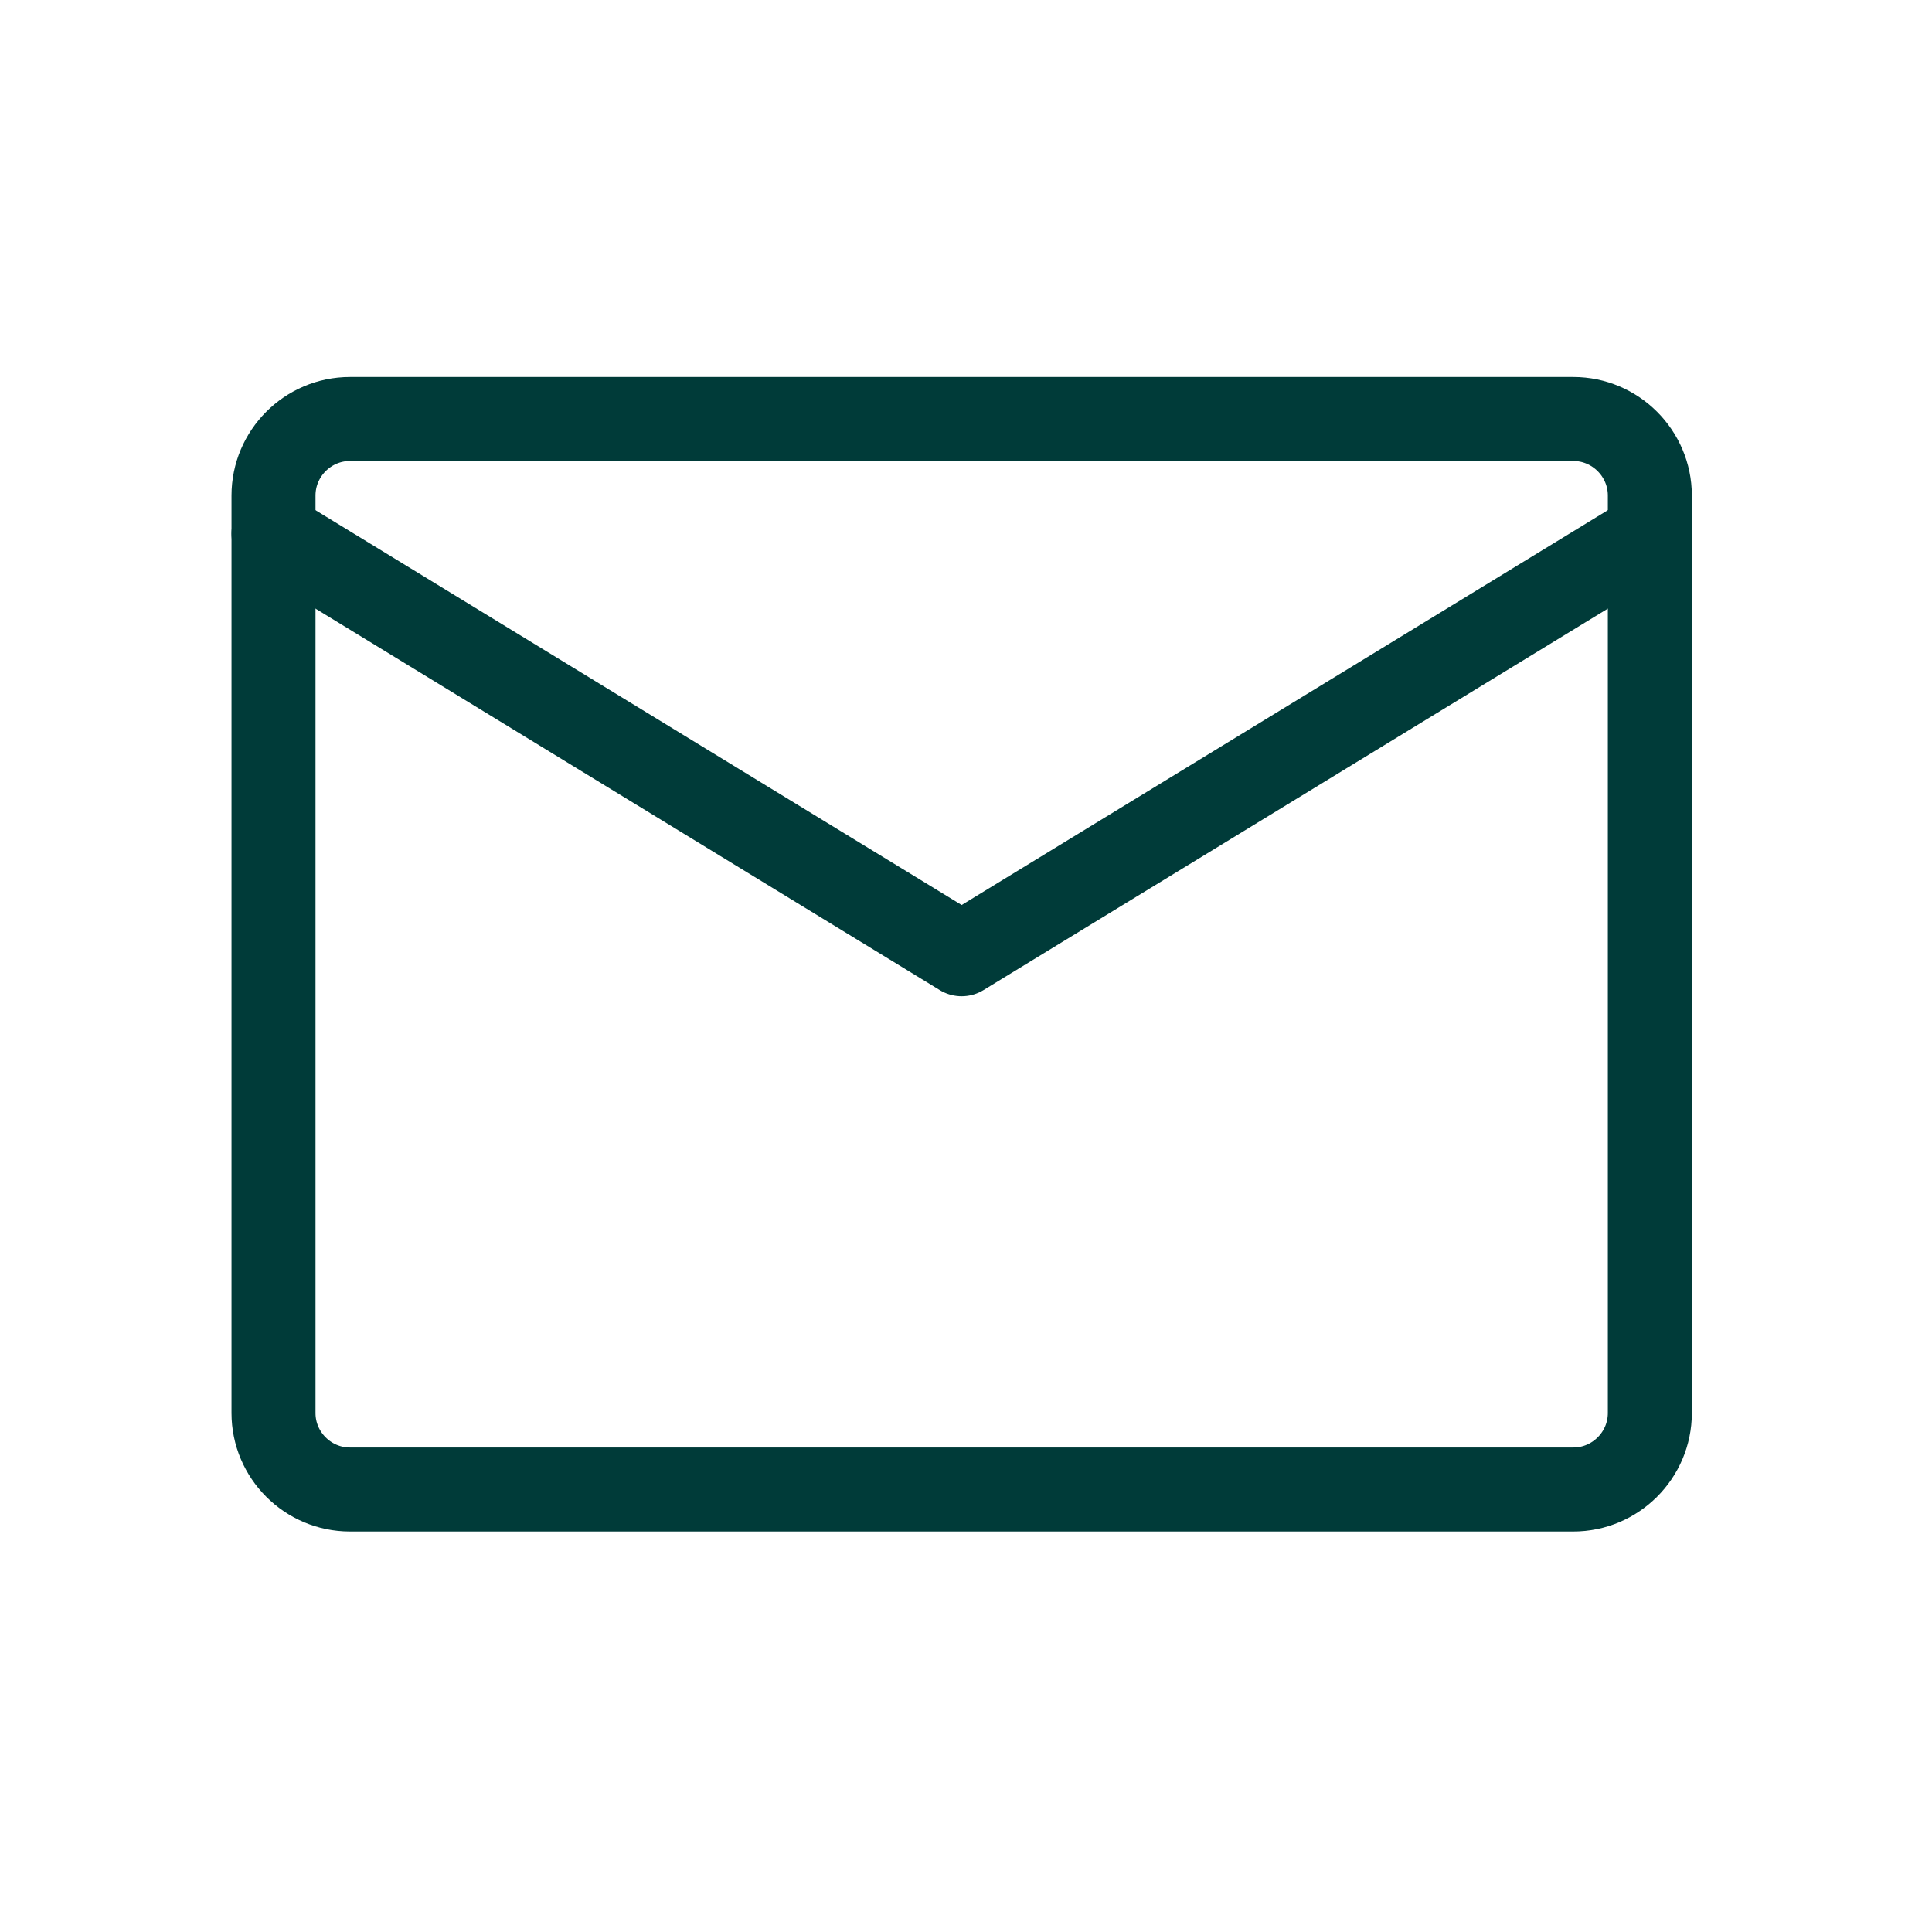
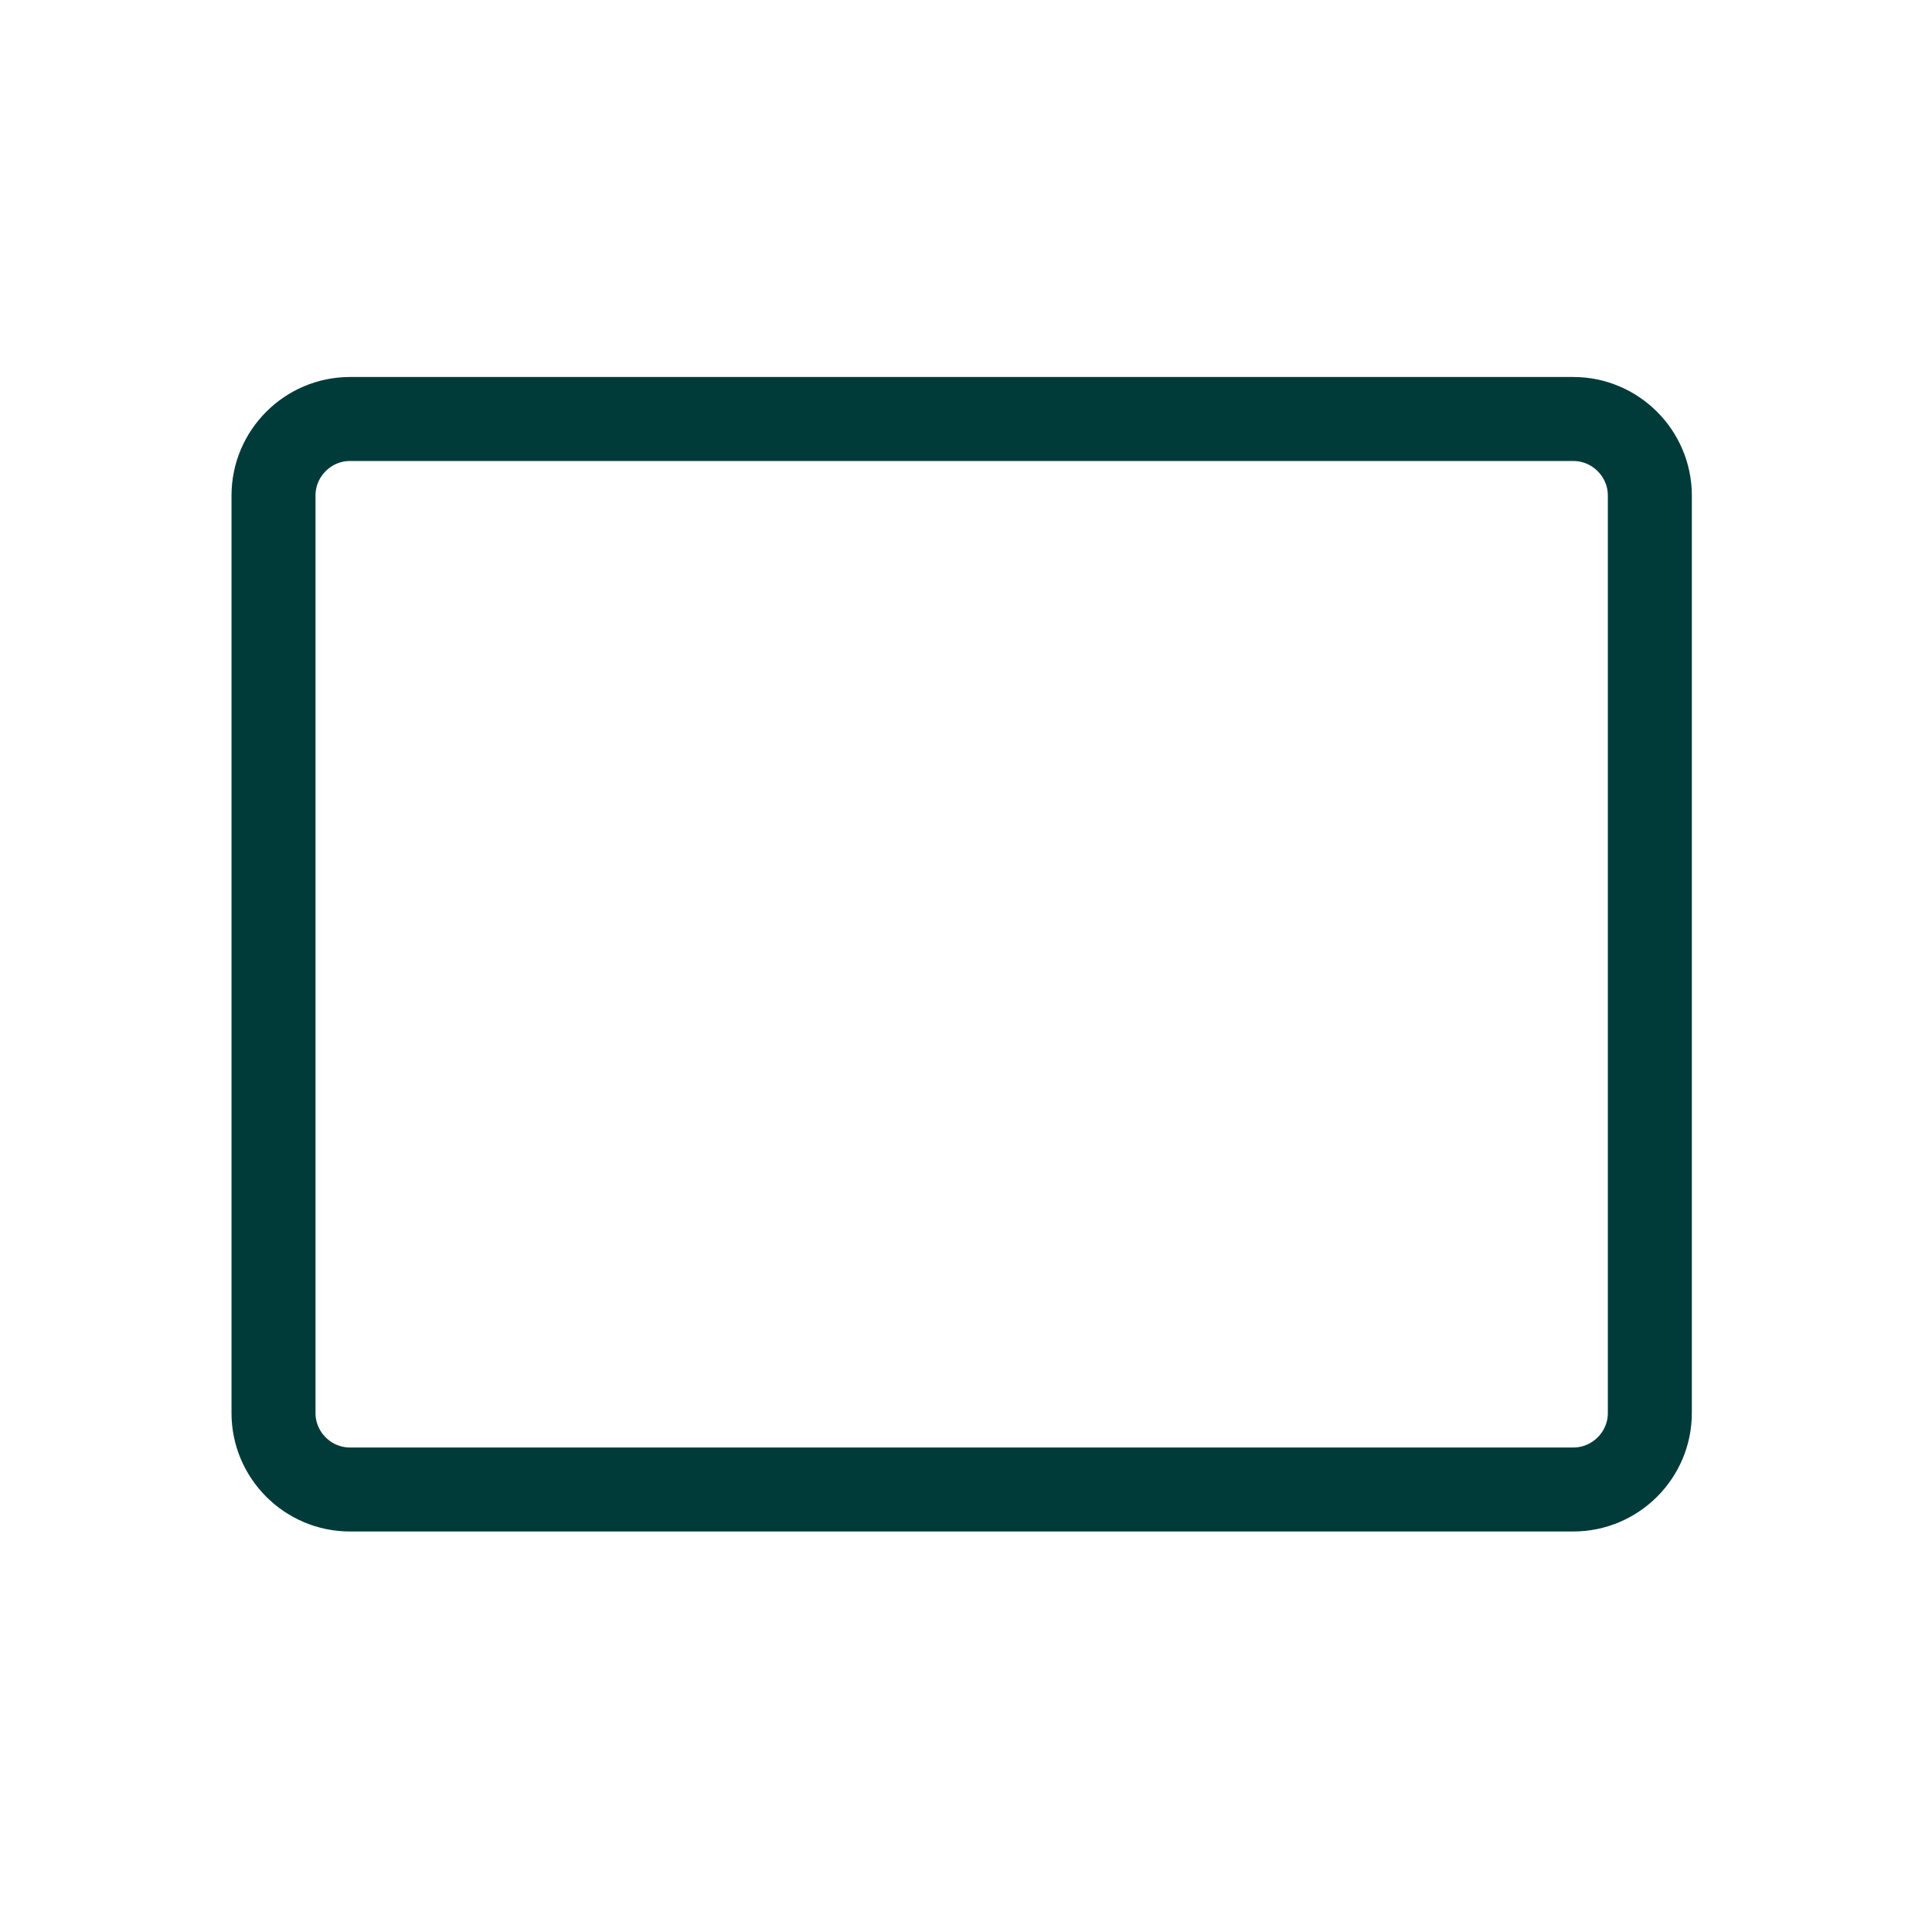
<svg xmlns="http://www.w3.org/2000/svg" width="23" height="23" viewBox="0 0 23 23" fill="none">
  <path d="M4.166 4.988H18.73C19.231 4.988 19.641 5.398 19.641 5.899V16.822C19.641 17.323 19.231 17.732 18.73 17.732H4.166C3.665 17.732 3.256 17.323 3.256 16.822V5.899C3.256 5.398 3.665 4.988 4.166 4.988Z" stroke="#003B39" stroke-linecap="round" stroke-linejoin="round" />
-   <path d="M3.256 6.354L11.448 11.36L19.641 6.354" stroke="#003B39" stroke-linecap="round" stroke-linejoin="round" />
</svg>